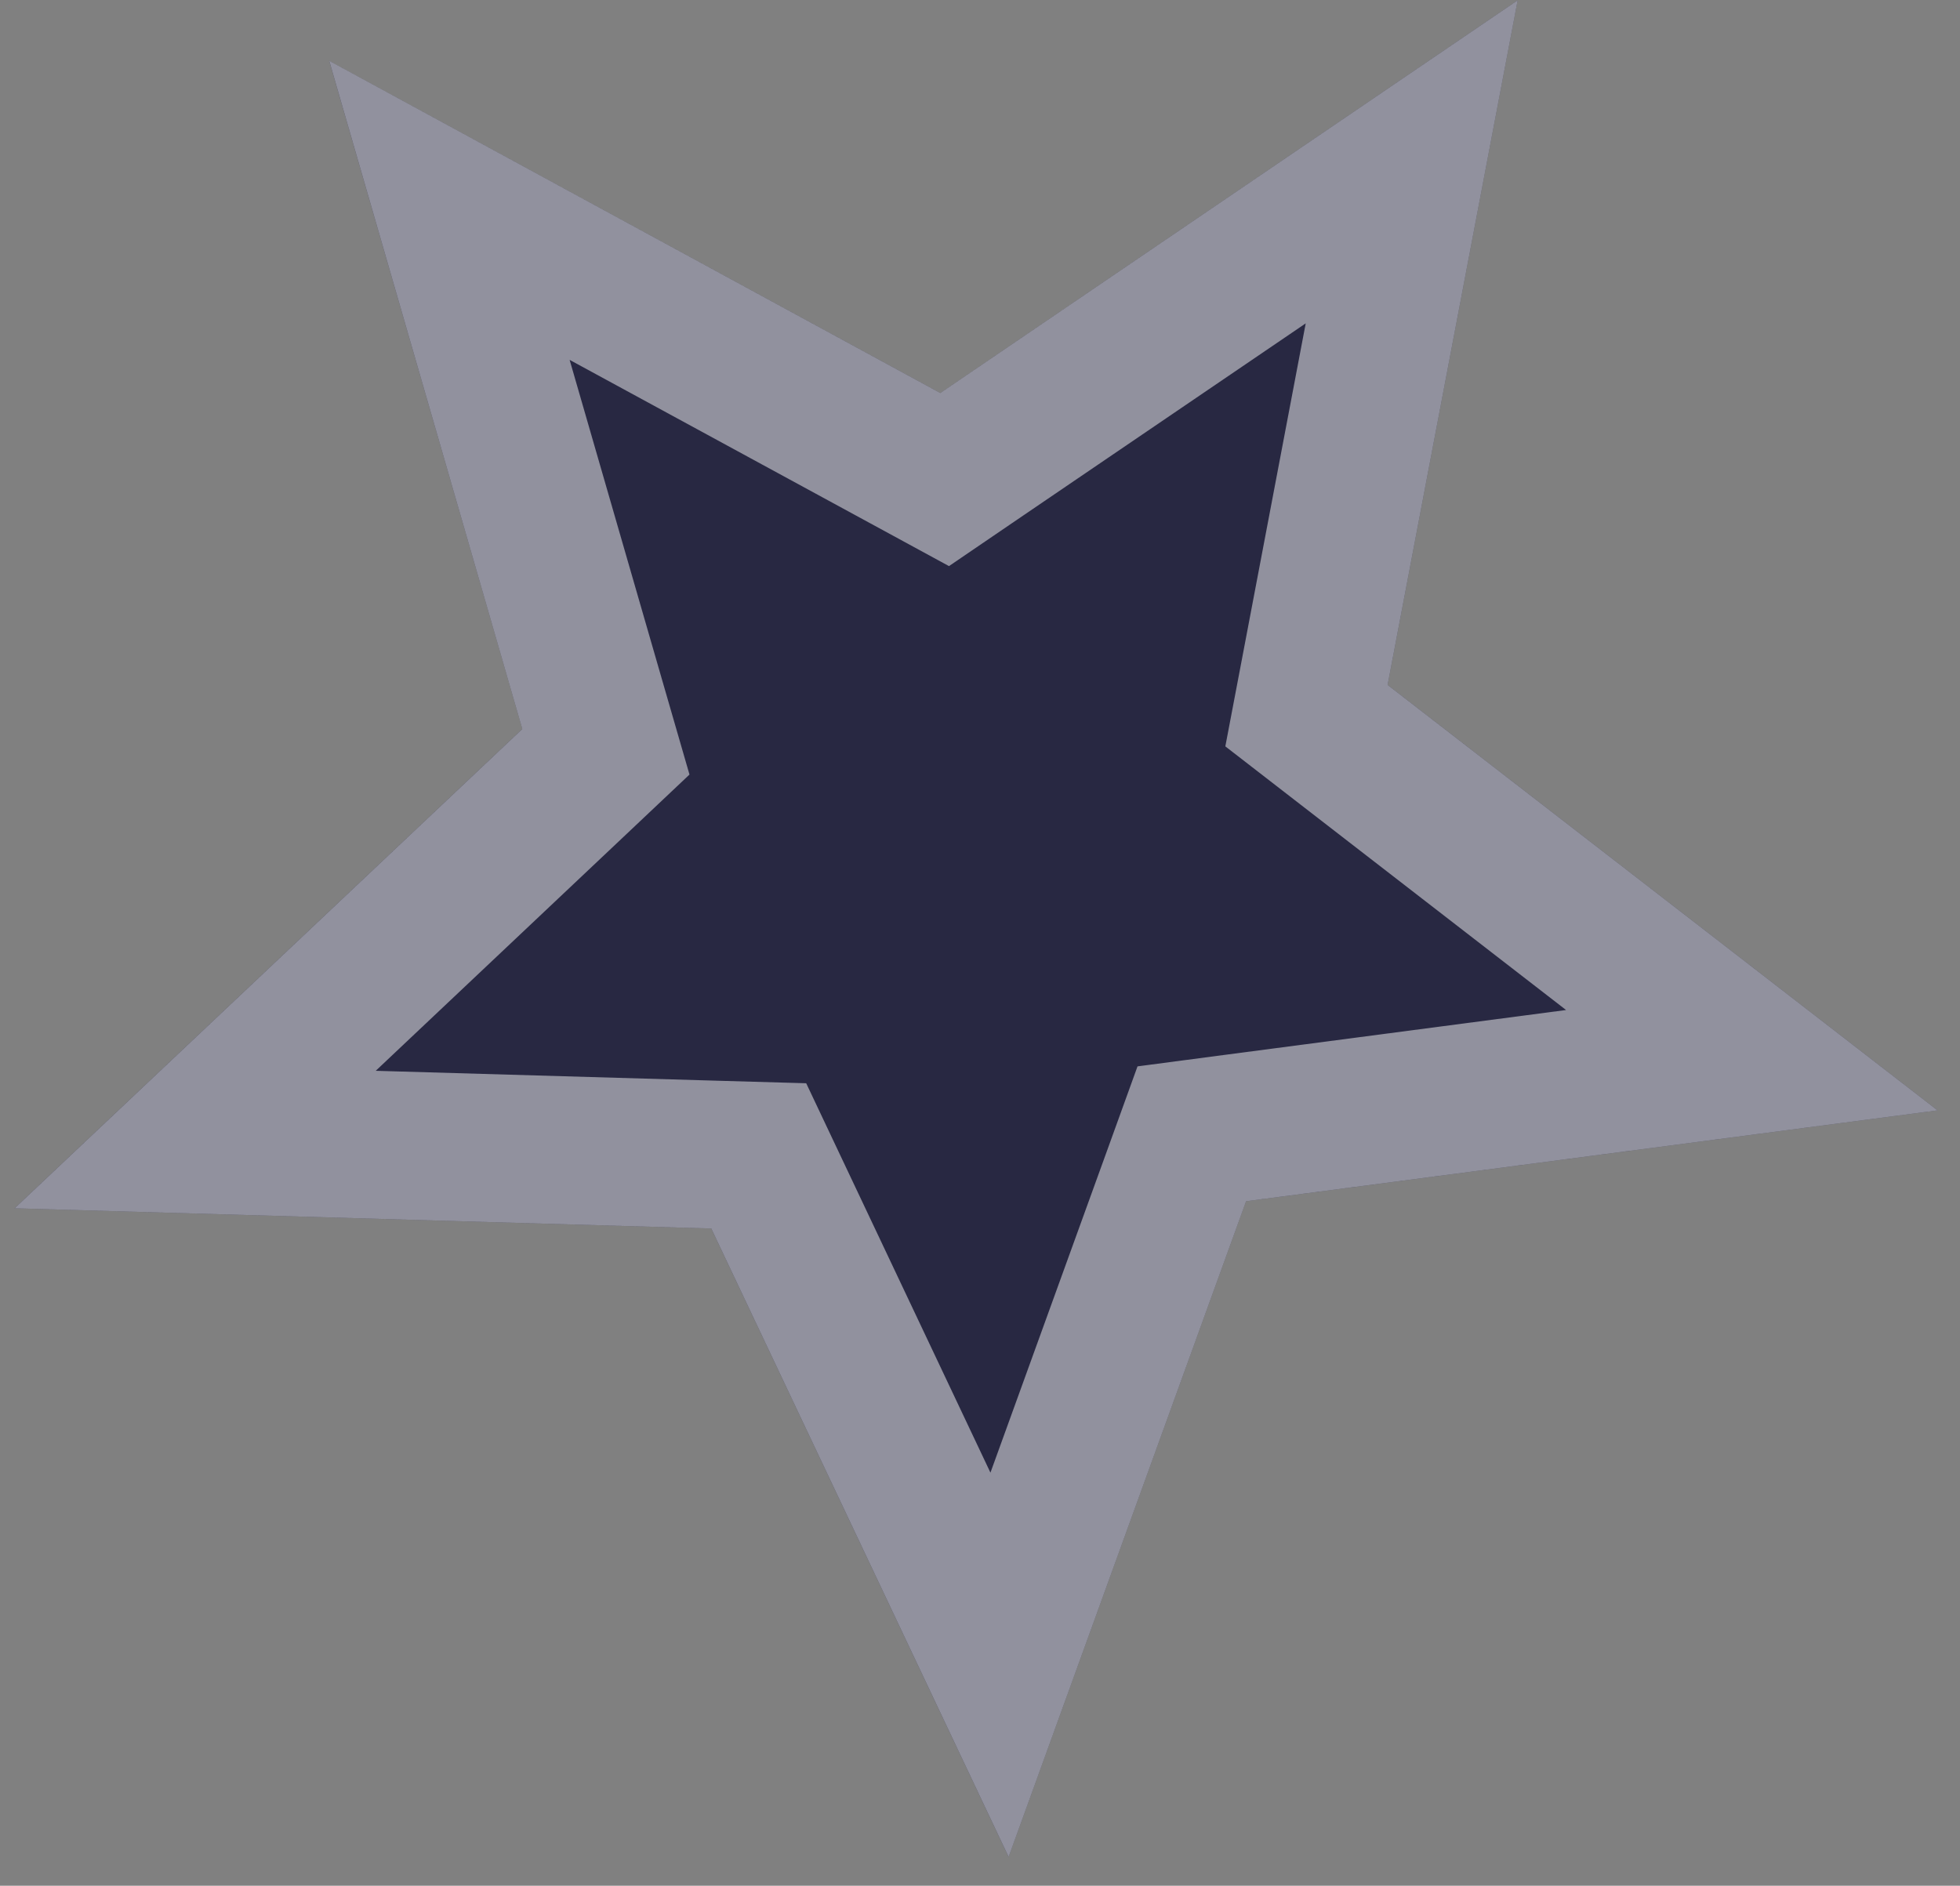
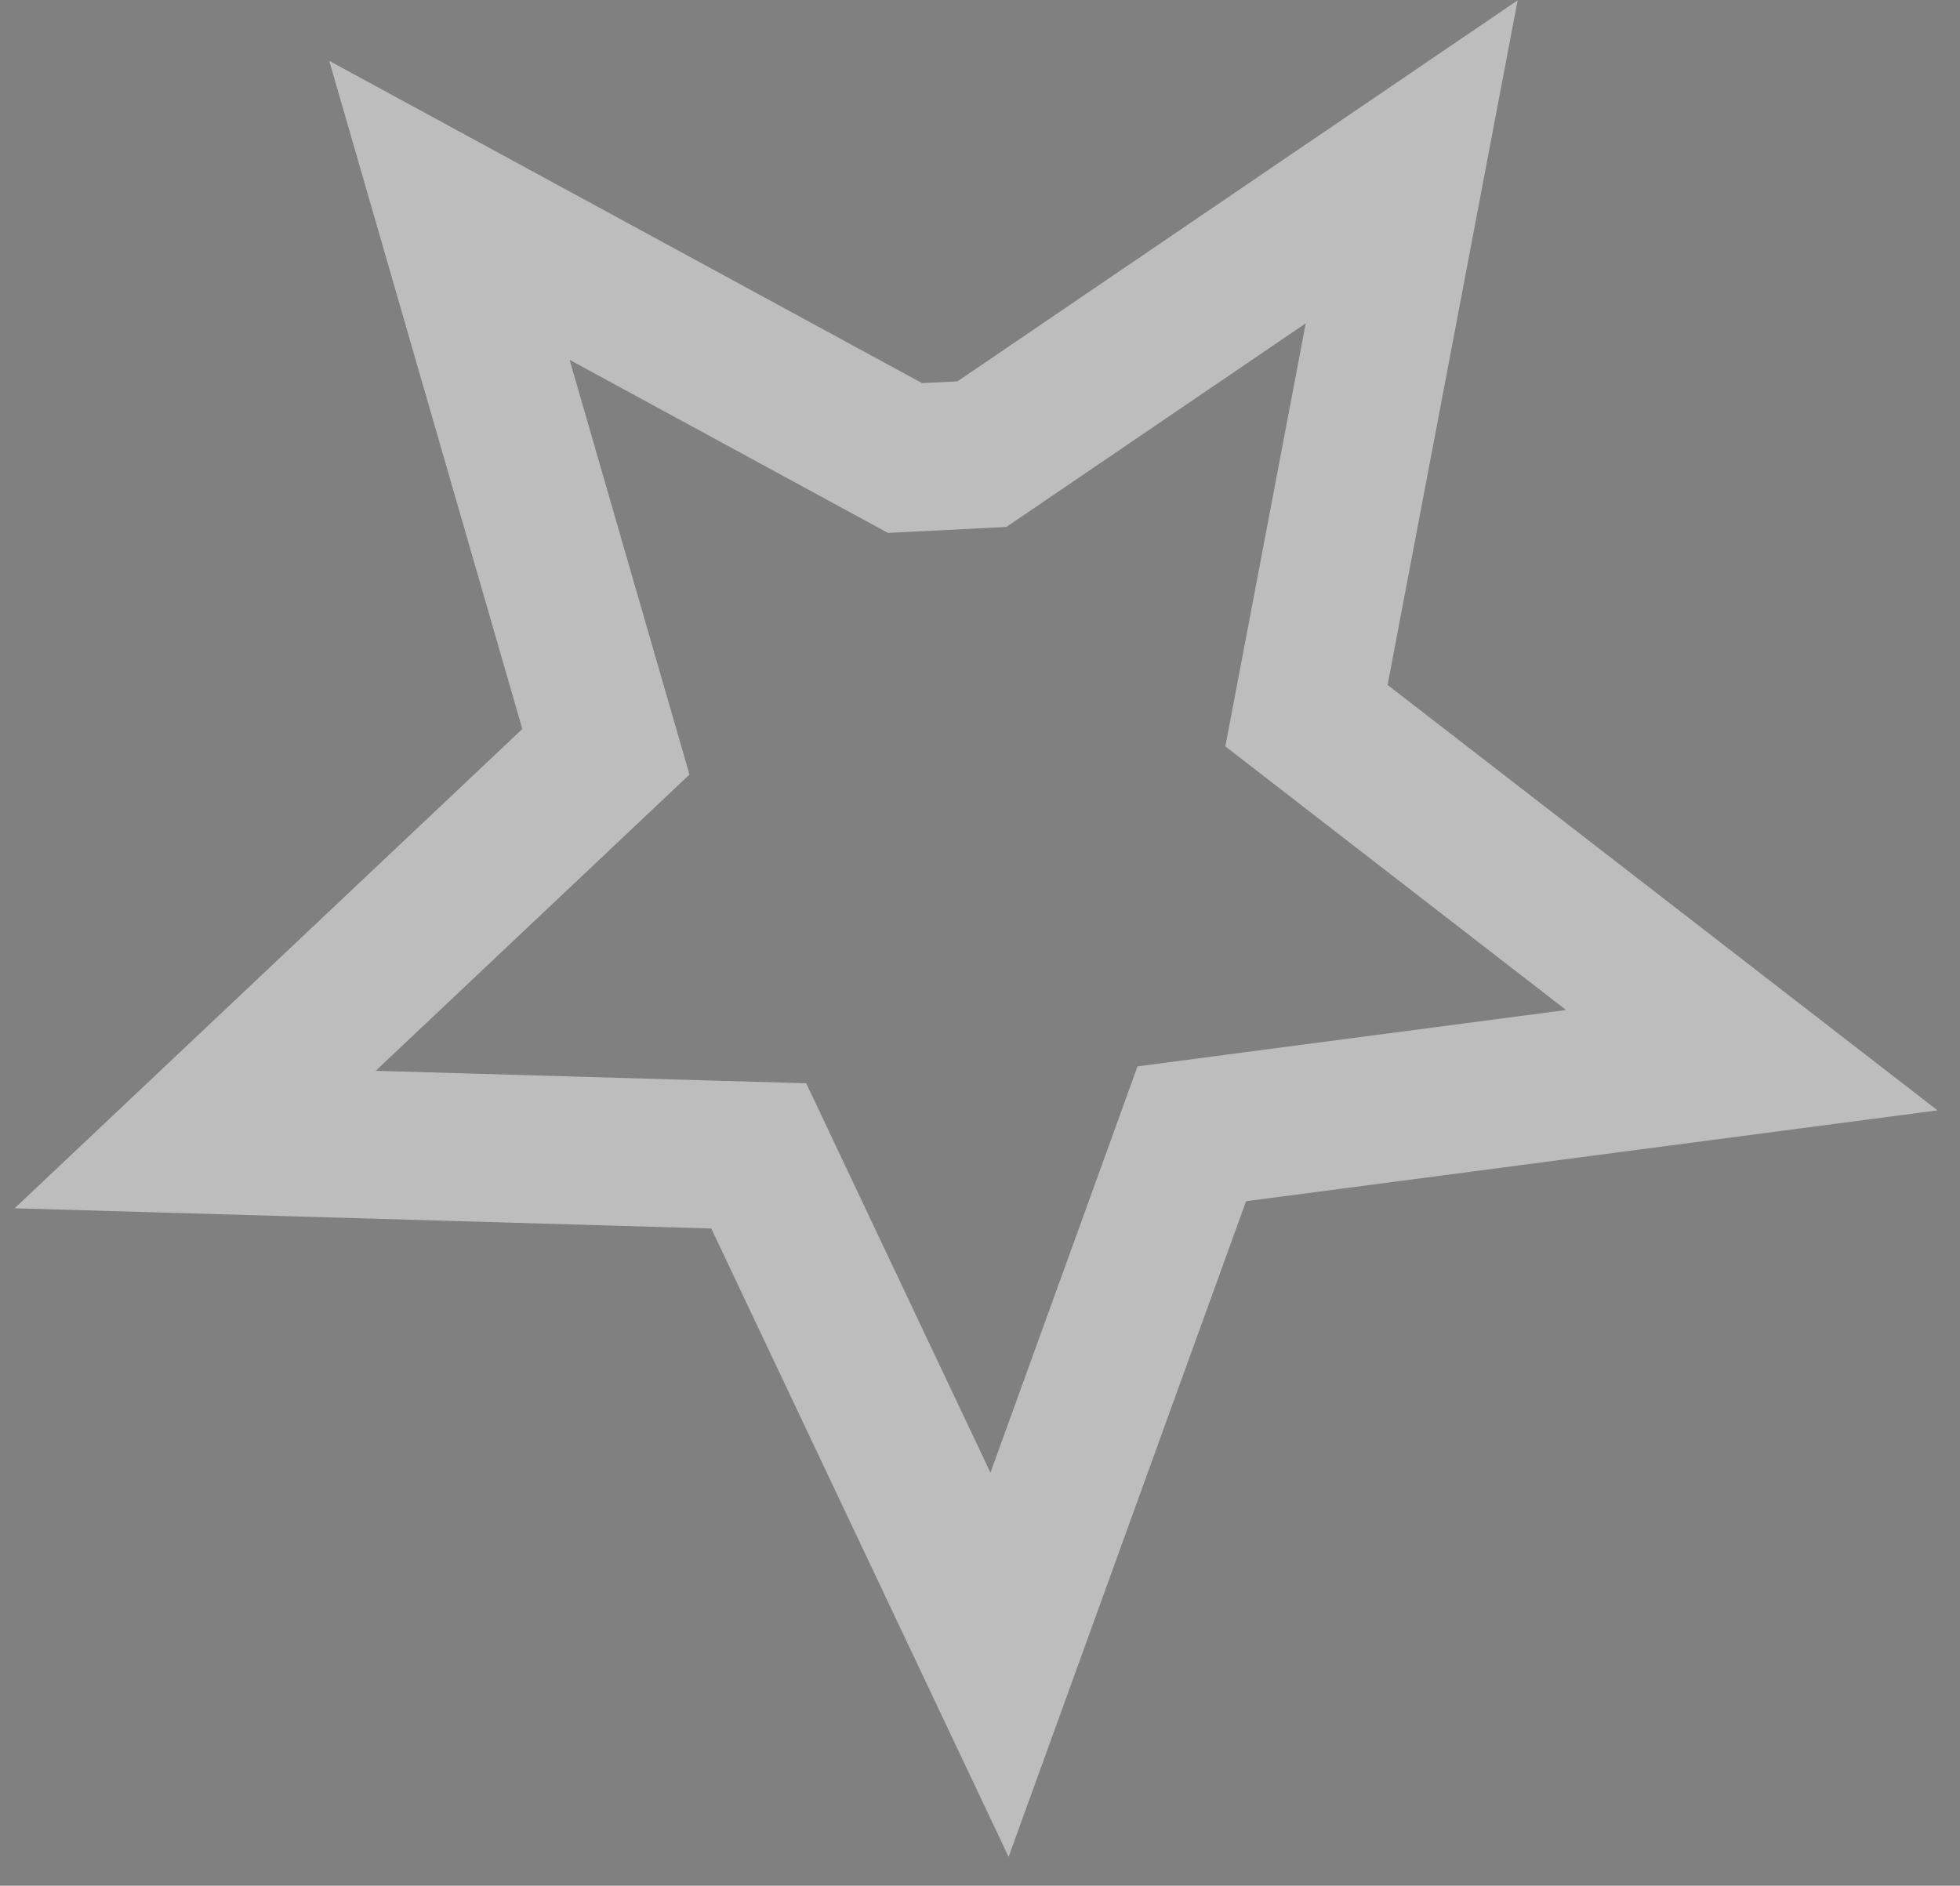
<svg xmlns="http://www.w3.org/2000/svg" width="53" height="51" viewBox="0 0 53 51" fill="none">
  <rect x="0" y="0" width="53" height="51" fill="#808080" stroke="none" />
-   <path d="M8.902 1.646L25.427 10.63L41.038 0.009L37.522 18.524L52.392 30.03L33.694 32.488L27.273 50.22L19.233 33.225L0.395 32.678L14.124 19.715L8.902 1.646Z" fill="#282842" />
-   <path d="M12.153 5.689L24.472 12.387L25.544 12.97L26.552 12.283L38.173 4.377L35.557 18.151L35.328 19.355L36.298 20.106L47.37 28.673L33.433 30.505L32.227 30.664L31.814 31.807L27.028 45.024L21.041 32.369L20.517 31.261L19.291 31.226L5.278 30.819L15.497 21.17L16.384 20.332L16.045 19.16L12.153 5.689Z" stroke="#FAFAFA" stroke-opacity="0.5" stroke-width="4" />
+   <path d="M12.153 5.689L24.472 12.387L26.552 12.283L38.173 4.377L35.557 18.151L35.328 19.355L36.298 20.106L47.37 28.673L33.433 30.505L32.227 30.664L31.814 31.807L27.028 45.024L21.041 32.369L20.517 31.261L19.291 31.226L5.278 30.819L15.497 21.17L16.384 20.332L16.045 19.16L12.153 5.689Z" stroke="#FAFAFA" stroke-opacity="0.5" stroke-width="4" />
</svg>